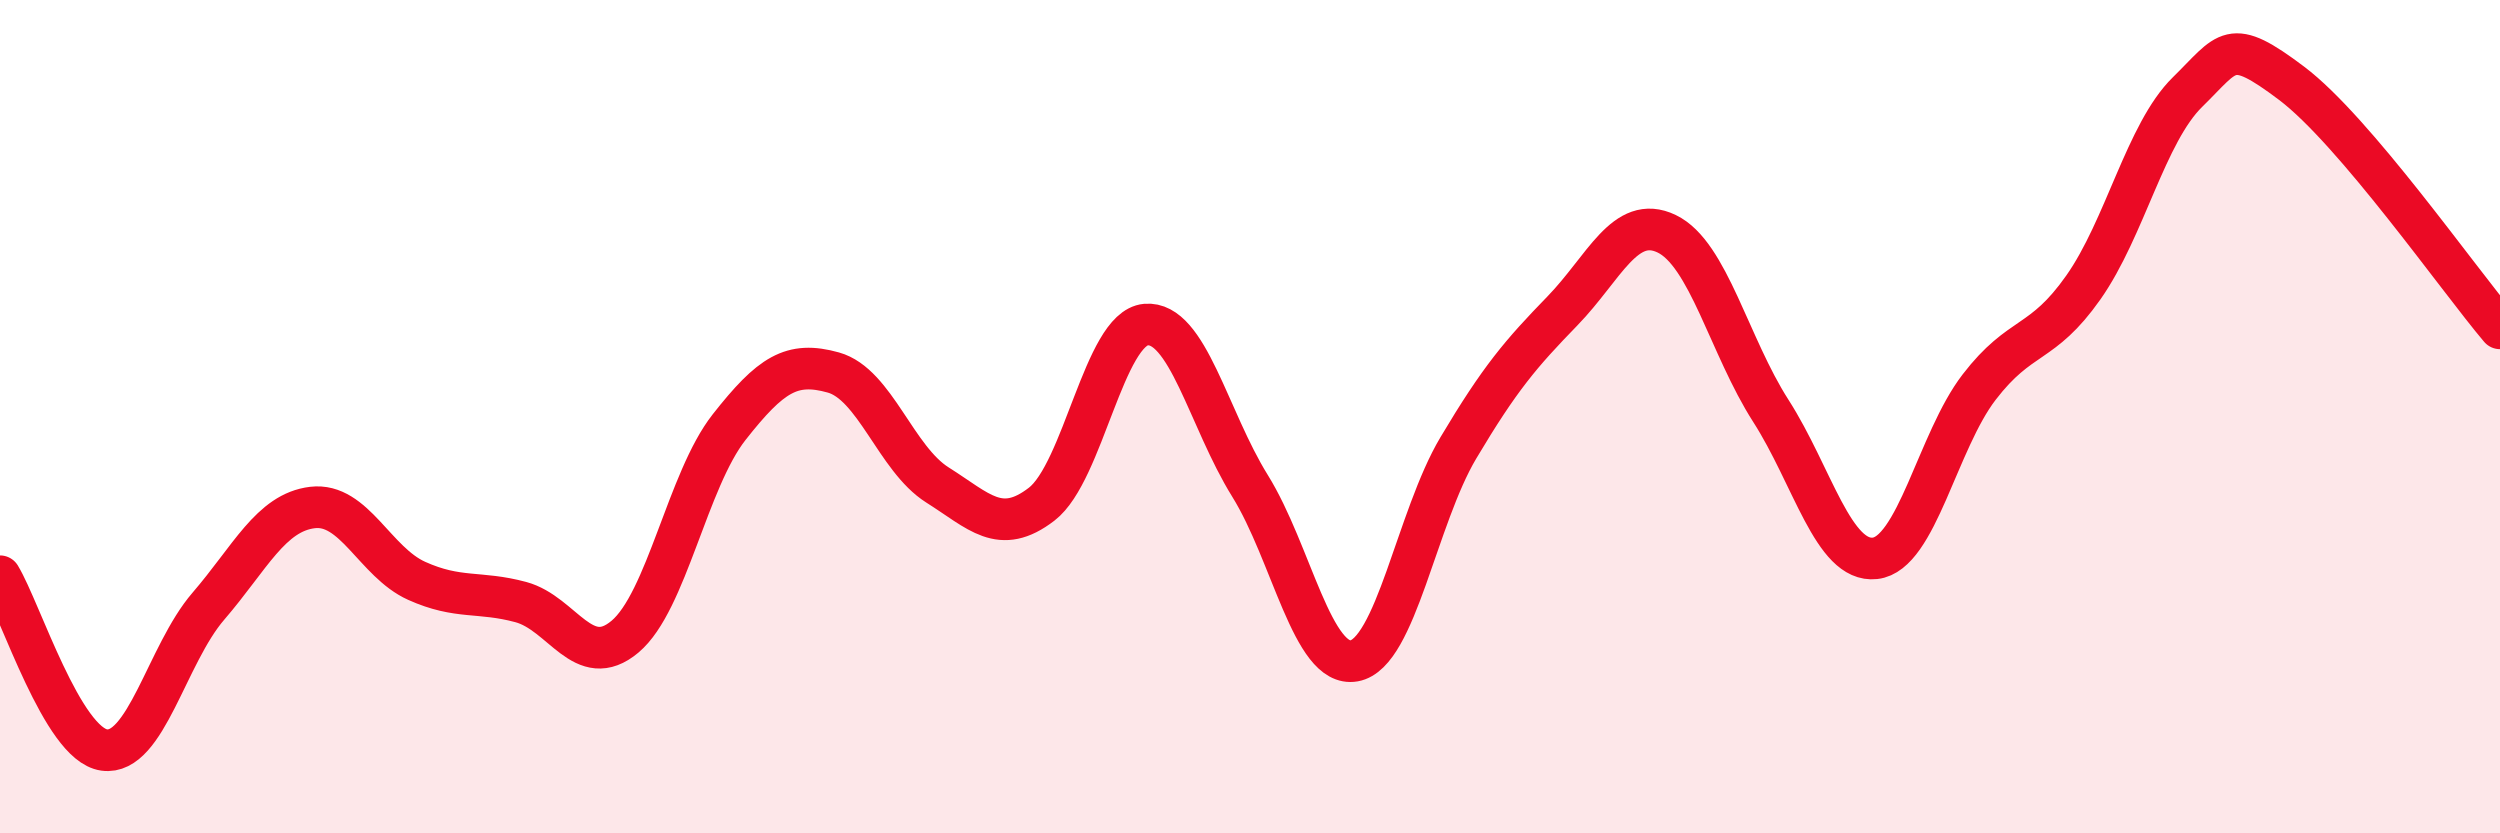
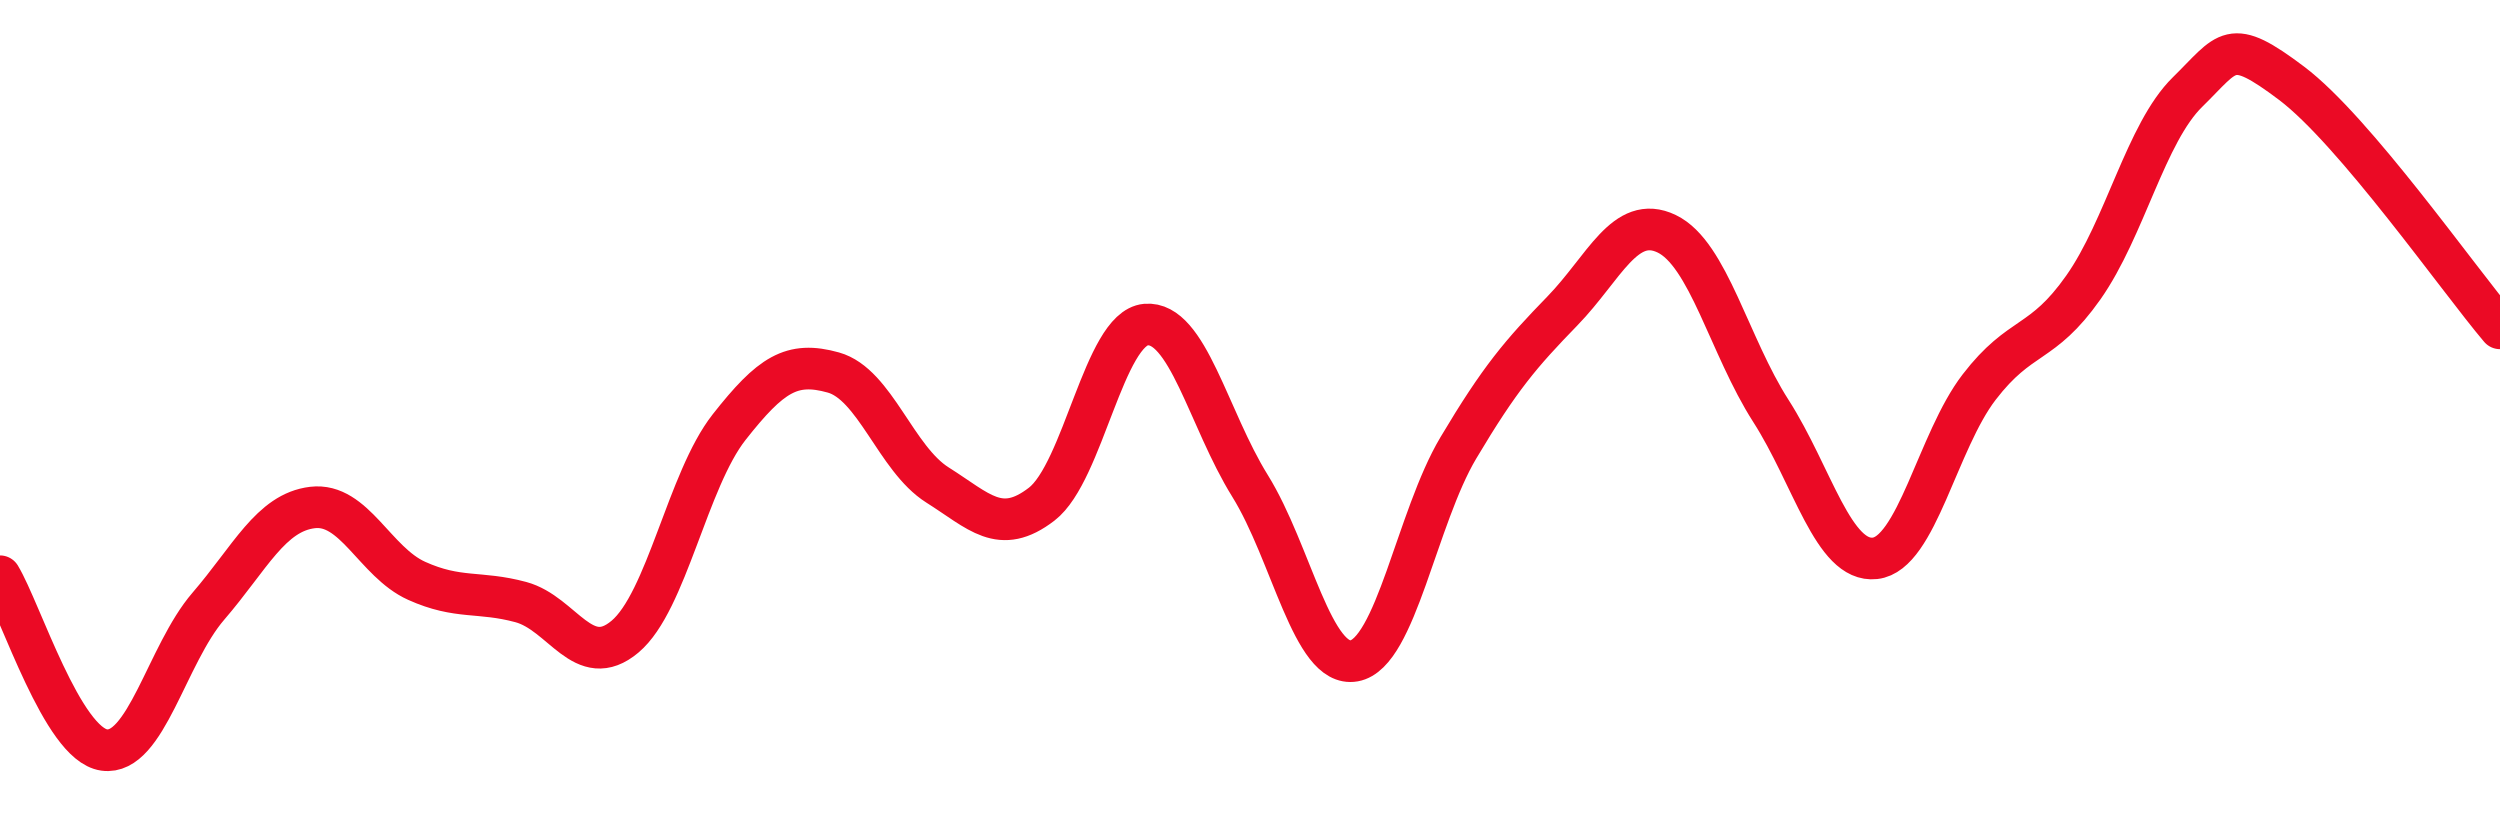
<svg xmlns="http://www.w3.org/2000/svg" width="60" height="20" viewBox="0 0 60 20">
-   <path d="M 0,13.83 C 0.5,14.66 1.5,17.86 2.5,18 C 3.5,18.14 4,15.71 5,14.55 C 6,13.39 6.5,12.3 7.5,12.18 C 8.5,12.06 9,13.49 10,13.94 C 11,14.39 11.5,14.18 12.5,14.45 C 13.5,14.72 14,16.12 15,15.28 C 16,14.44 16.5,11.52 17.5,10.25 C 18.5,8.98 19,8.66 20,8.94 C 21,9.22 21.5,11.01 22.5,11.64 C 23.5,12.27 24,12.87 25,12.1 C 26,11.33 26.5,7.88 27.5,7.79 C 28.5,7.7 29,10.05 30,11.66 C 31,13.27 31.5,16.04 32.5,15.86 C 33.5,15.68 34,12.43 35,10.75 C 36,9.07 36.5,8.49 37.5,7.46 C 38.5,6.43 39,5.13 40,5.61 C 41,6.09 41.5,8.3 42.5,9.86 C 43.5,11.42 44,13.51 45,13.4 C 46,13.29 46.5,10.59 47.5,9.29 C 48.5,7.99 49,8.32 50,6.9 C 51,5.48 51.5,3.19 52.5,2.21 C 53.5,1.23 53.5,0.87 55,2 C 56.5,3.13 59,6.7 60,7.88L60 20L0 20Z" fill="#EB0A25" opacity="0.1" stroke-linecap="round" stroke-linejoin="round" />
  <path d="M 0,13.83 C 0.5,14.66 1.5,17.86 2.5,18 C 3.5,18.14 4,15.71 5,14.55 C 6,13.39 6.5,12.3 7.5,12.18 C 8.5,12.06 9,13.49 10,13.94 C 11,14.39 11.5,14.18 12.5,14.45 C 13.5,14.72 14,16.12 15,15.28 C 16,14.44 16.5,11.52 17.5,10.25 C 18.5,8.98 19,8.66 20,8.94 C 21,9.22 21.5,11.01 22.5,11.64 C 23.5,12.27 24,12.87 25,12.1 C 26,11.33 26.5,7.88 27.5,7.79 C 28.5,7.7 29,10.05 30,11.66 C 31,13.27 31.5,16.04 32.5,15.86 C 33.5,15.68 34,12.43 35,10.75 C 36,9.07 36.5,8.49 37.5,7.46 C 38.5,6.43 39,5.13 40,5.61 C 41,6.09 41.5,8.3 42.5,9.86 C 43.5,11.42 44,13.51 45,13.4 C 46,13.29 46.5,10.59 47.5,9.29 C 48.5,7.99 49,8.32 50,6.9 C 51,5.48 51.5,3.19 52.5,2.21 C 53.5,1.23 53.5,0.87 55,2 C 56.5,3.13 59,6.7 60,7.88" stroke="#EB0A25" stroke-width="1" fill="none" stroke-linecap="round" stroke-linejoin="round" />
</svg>